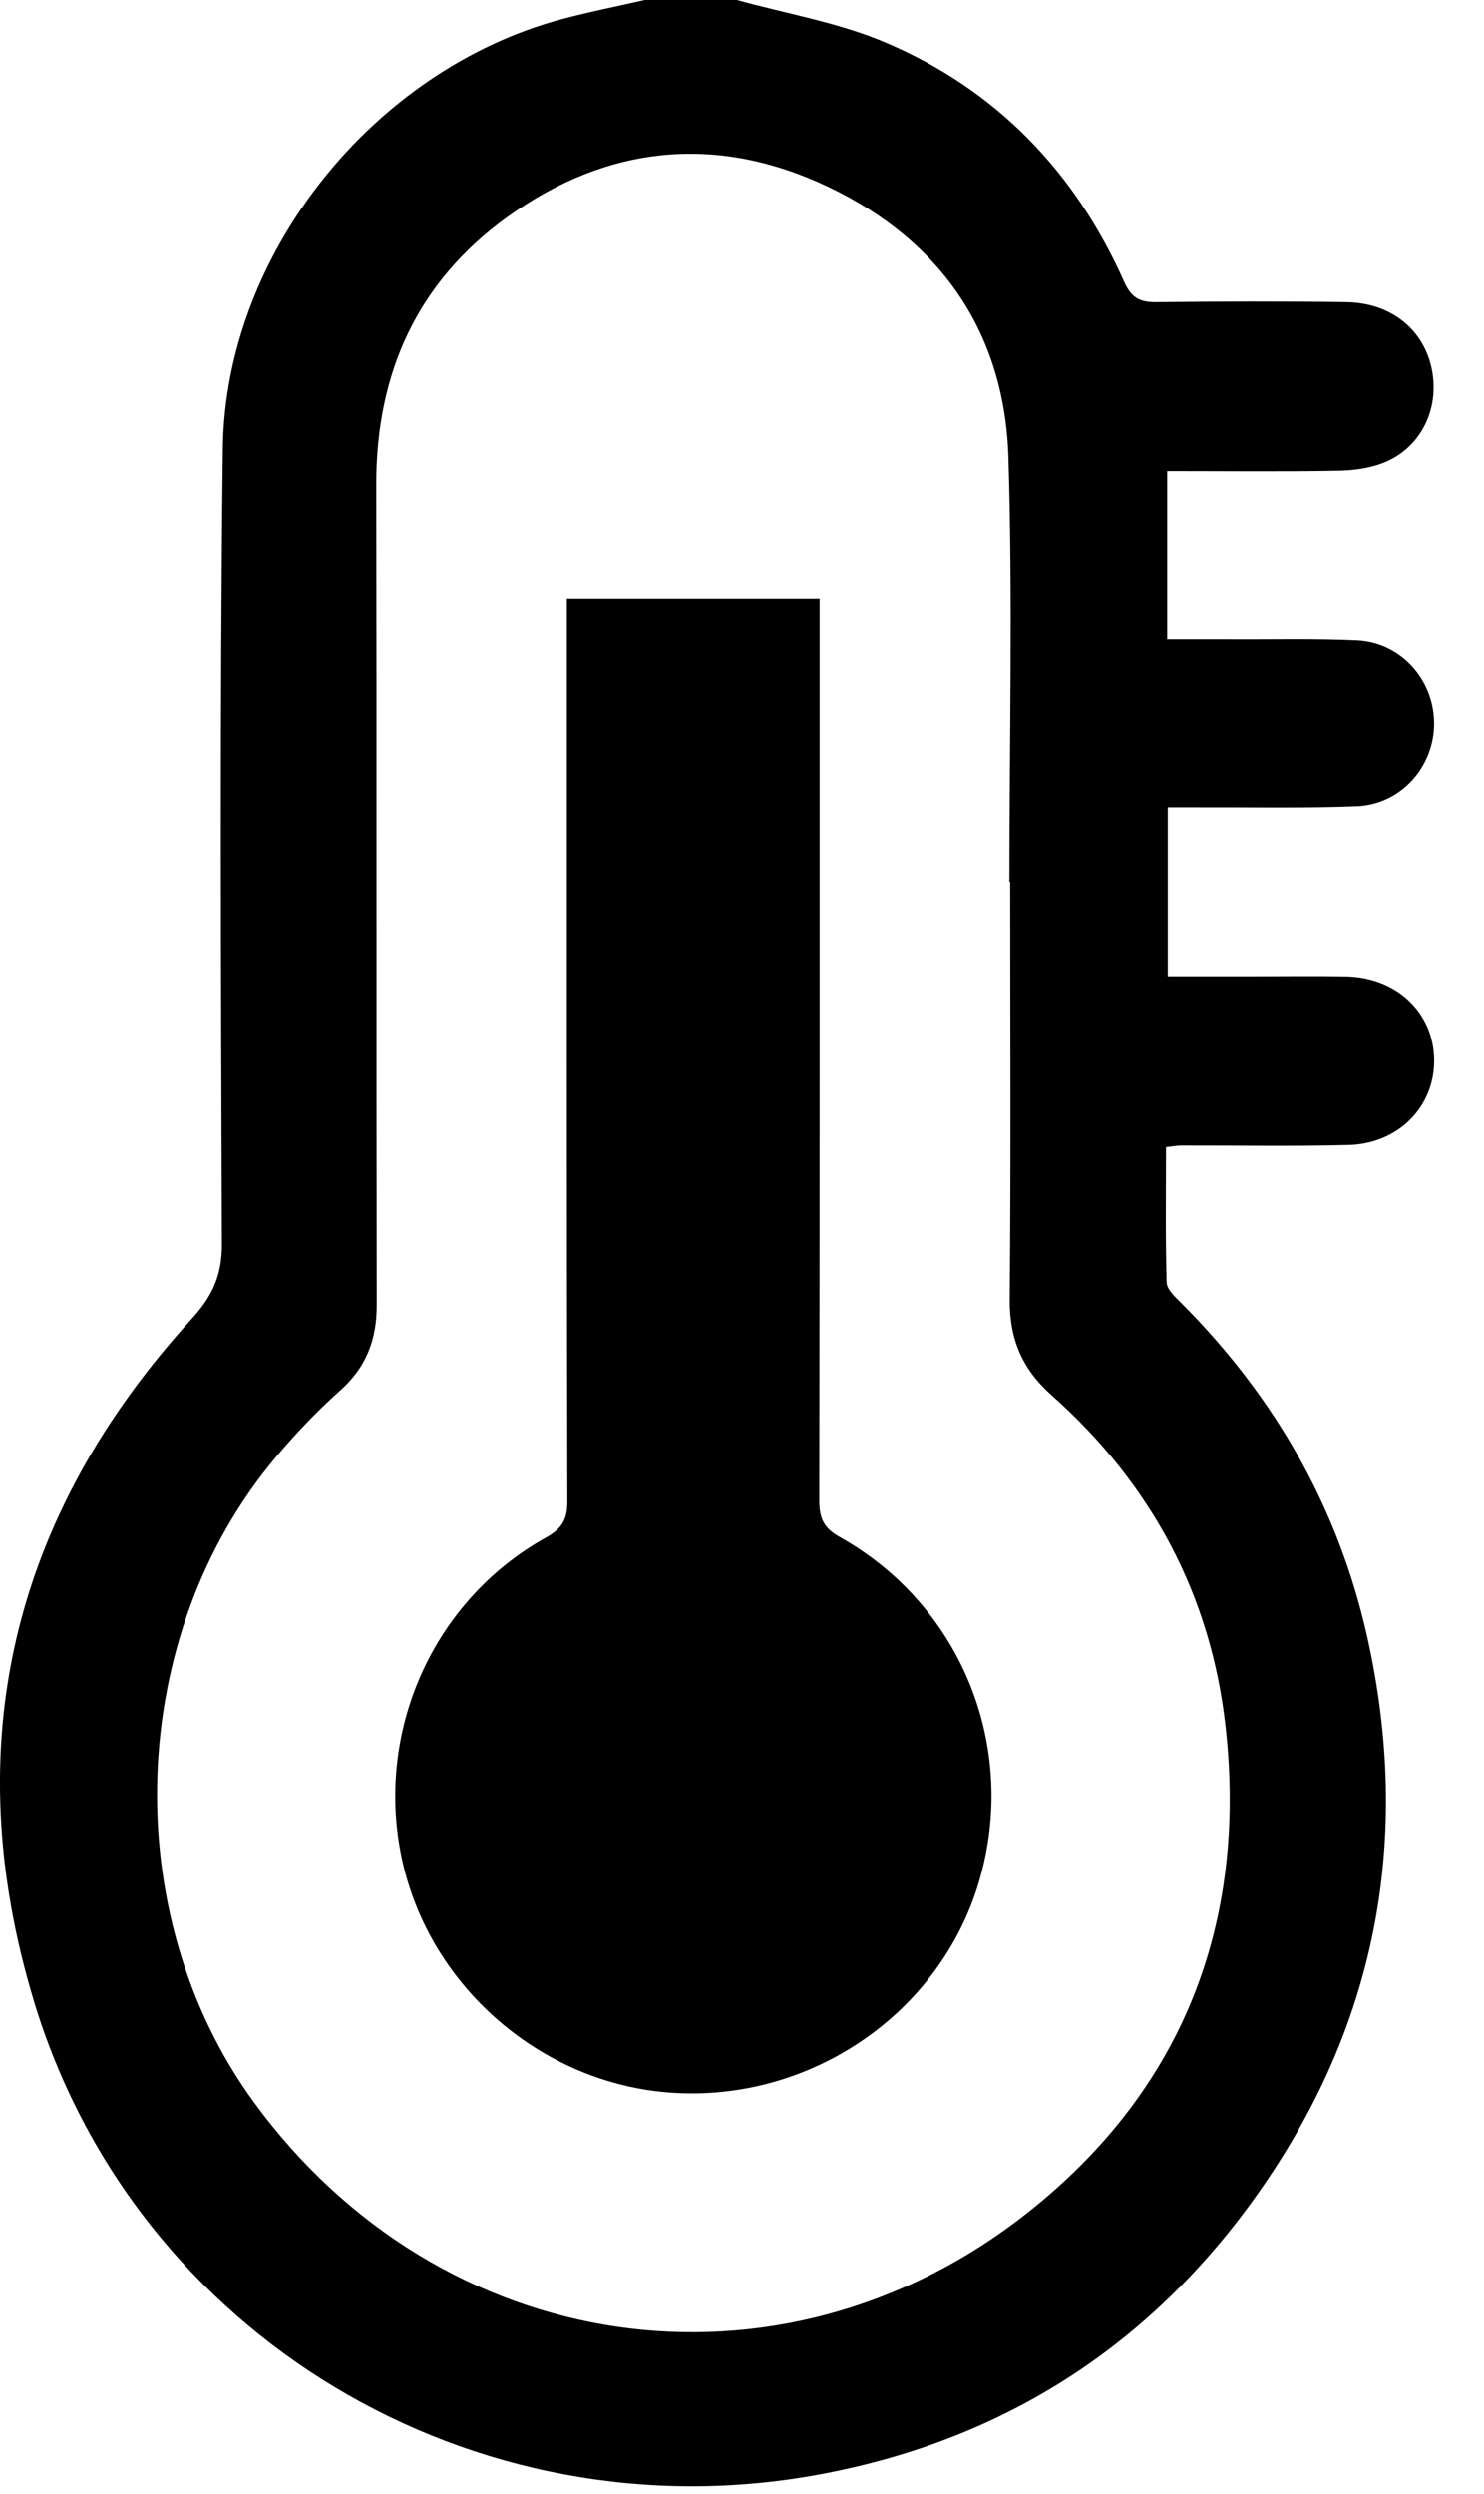
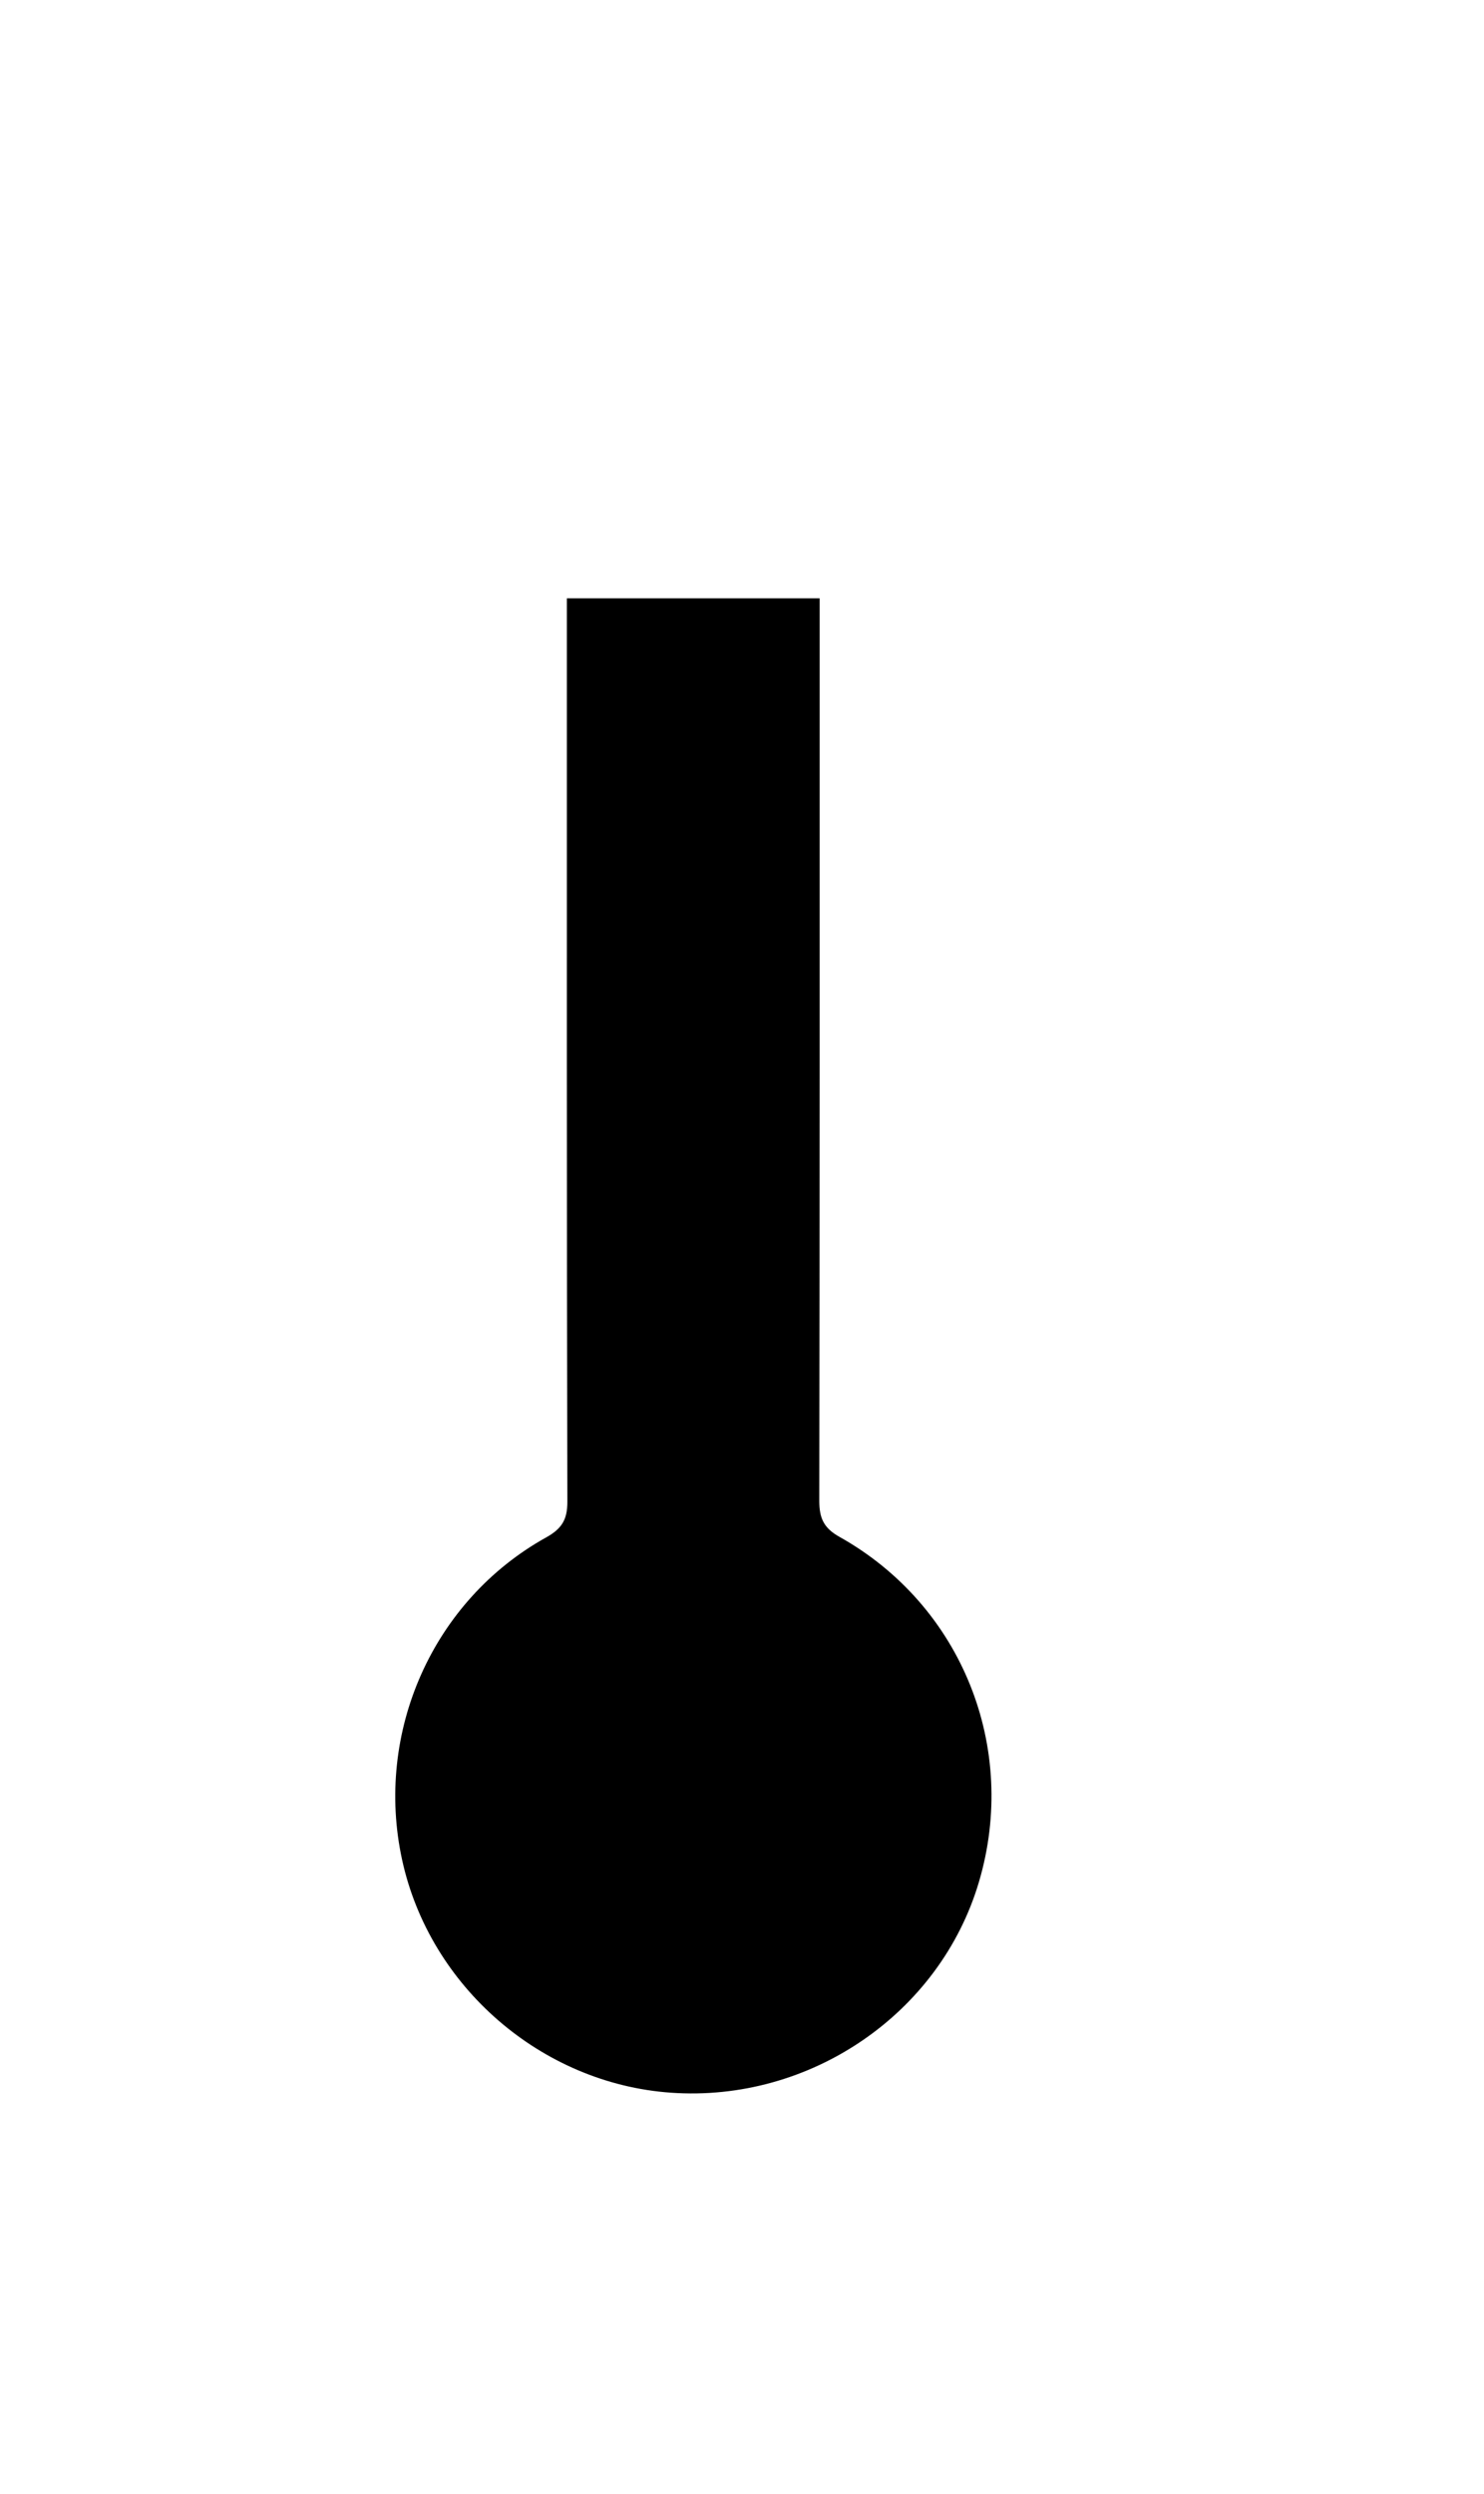
<svg xmlns="http://www.w3.org/2000/svg" width="25" height="42" viewBox="0 0 25 42" fill="none">
-   <path d="M12.413 0C13.248 0.232 14.12 0.377 14.911 0.713C16.781 1.507 18.114 2.893 18.94 4.749C19.065 5.029 19.217 5.091 19.491 5.088C20.554 5.076 21.618 5.072 22.681 5.088C23.44 5.099 23.993 5.554 24.124 6.231C24.25 6.881 23.944 7.523 23.338 7.779C23.096 7.881 22.812 7.92 22.546 7.925C21.594 7.942 20.642 7.931 19.663 7.931V10.773C20.035 10.773 20.384 10.772 20.735 10.773C21.444 10.777 22.154 10.758 22.861 10.791C23.594 10.826 24.149 11.442 24.16 12.17C24.17 12.909 23.604 13.553 22.853 13.581C21.968 13.615 21.081 13.596 20.195 13.599C20.033 13.599 19.871 13.599 19.673 13.599V16.442C20.139 16.442 20.61 16.442 21.08 16.442C21.612 16.442 22.144 16.434 22.675 16.444C23.537 16.46 24.16 17.062 24.161 17.864C24.162 18.643 23.555 19.262 22.716 19.283C21.776 19.307 20.835 19.29 19.894 19.292C19.827 19.292 19.761 19.306 19.643 19.319C19.643 20.081 19.631 20.84 19.654 21.598C19.658 21.718 19.804 21.848 19.907 21.951C21.485 23.533 22.554 25.408 23.038 27.588C23.773 30.909 23.21 34.016 21.277 36.818C19.463 39.448 16.951 41.09 13.802 41.672C7.987 42.748 2.27 39.341 0.567 33.686C-0.725 29.398 0.201 25.53 3.232 22.207C3.577 21.829 3.74 21.476 3.738 20.957C3.723 16.487 3.701 12.015 3.754 7.544C3.793 4.284 6.286 1.185 9.44 0.329C9.909 0.202 10.387 0.109 10.862 0C11.38 0 11.898 0 12.416 0L12.413 0ZM17.018 14.852C17.014 14.852 17.009 14.852 17.005 14.852C17.005 12.467 17.062 10.081 16.988 7.698C16.923 5.599 15.844 4.05 13.961 3.15C12.089 2.255 10.24 2.438 8.553 3.65C7.03 4.745 6.336 6.281 6.339 8.154C6.348 12.76 6.339 17.367 6.347 21.973C6.348 22.556 6.173 23.023 5.73 23.417C5.345 23.76 4.986 24.137 4.653 24.532C2.126 27.526 1.968 32.236 4.276 35.401C7.412 39.7 13.112 40.562 17.29 37.279C19.921 35.211 21.015 32.401 20.647 29.082C20.401 26.862 19.393 24.984 17.716 23.496C17.217 23.053 17.005 22.548 17.01 21.884C17.032 19.54 17.018 17.196 17.018 14.852Z" fill="black" />
  <path d="M9.55 10.076H13.808V10.554C13.808 15.461 13.81 20.368 13.802 25.274C13.802 25.568 13.877 25.733 14.143 25.882C16.204 27.036 17.163 29.433 16.49 31.698C15.832 33.914 13.645 35.408 11.301 35.242C9.122 35.088 7.239 33.457 6.774 31.32C6.306 29.172 7.29 26.952 9.202 25.89C9.461 25.746 9.559 25.593 9.558 25.292C9.547 20.399 9.55 15.505 9.55 10.612V10.076Z" fill="black" />
</svg>